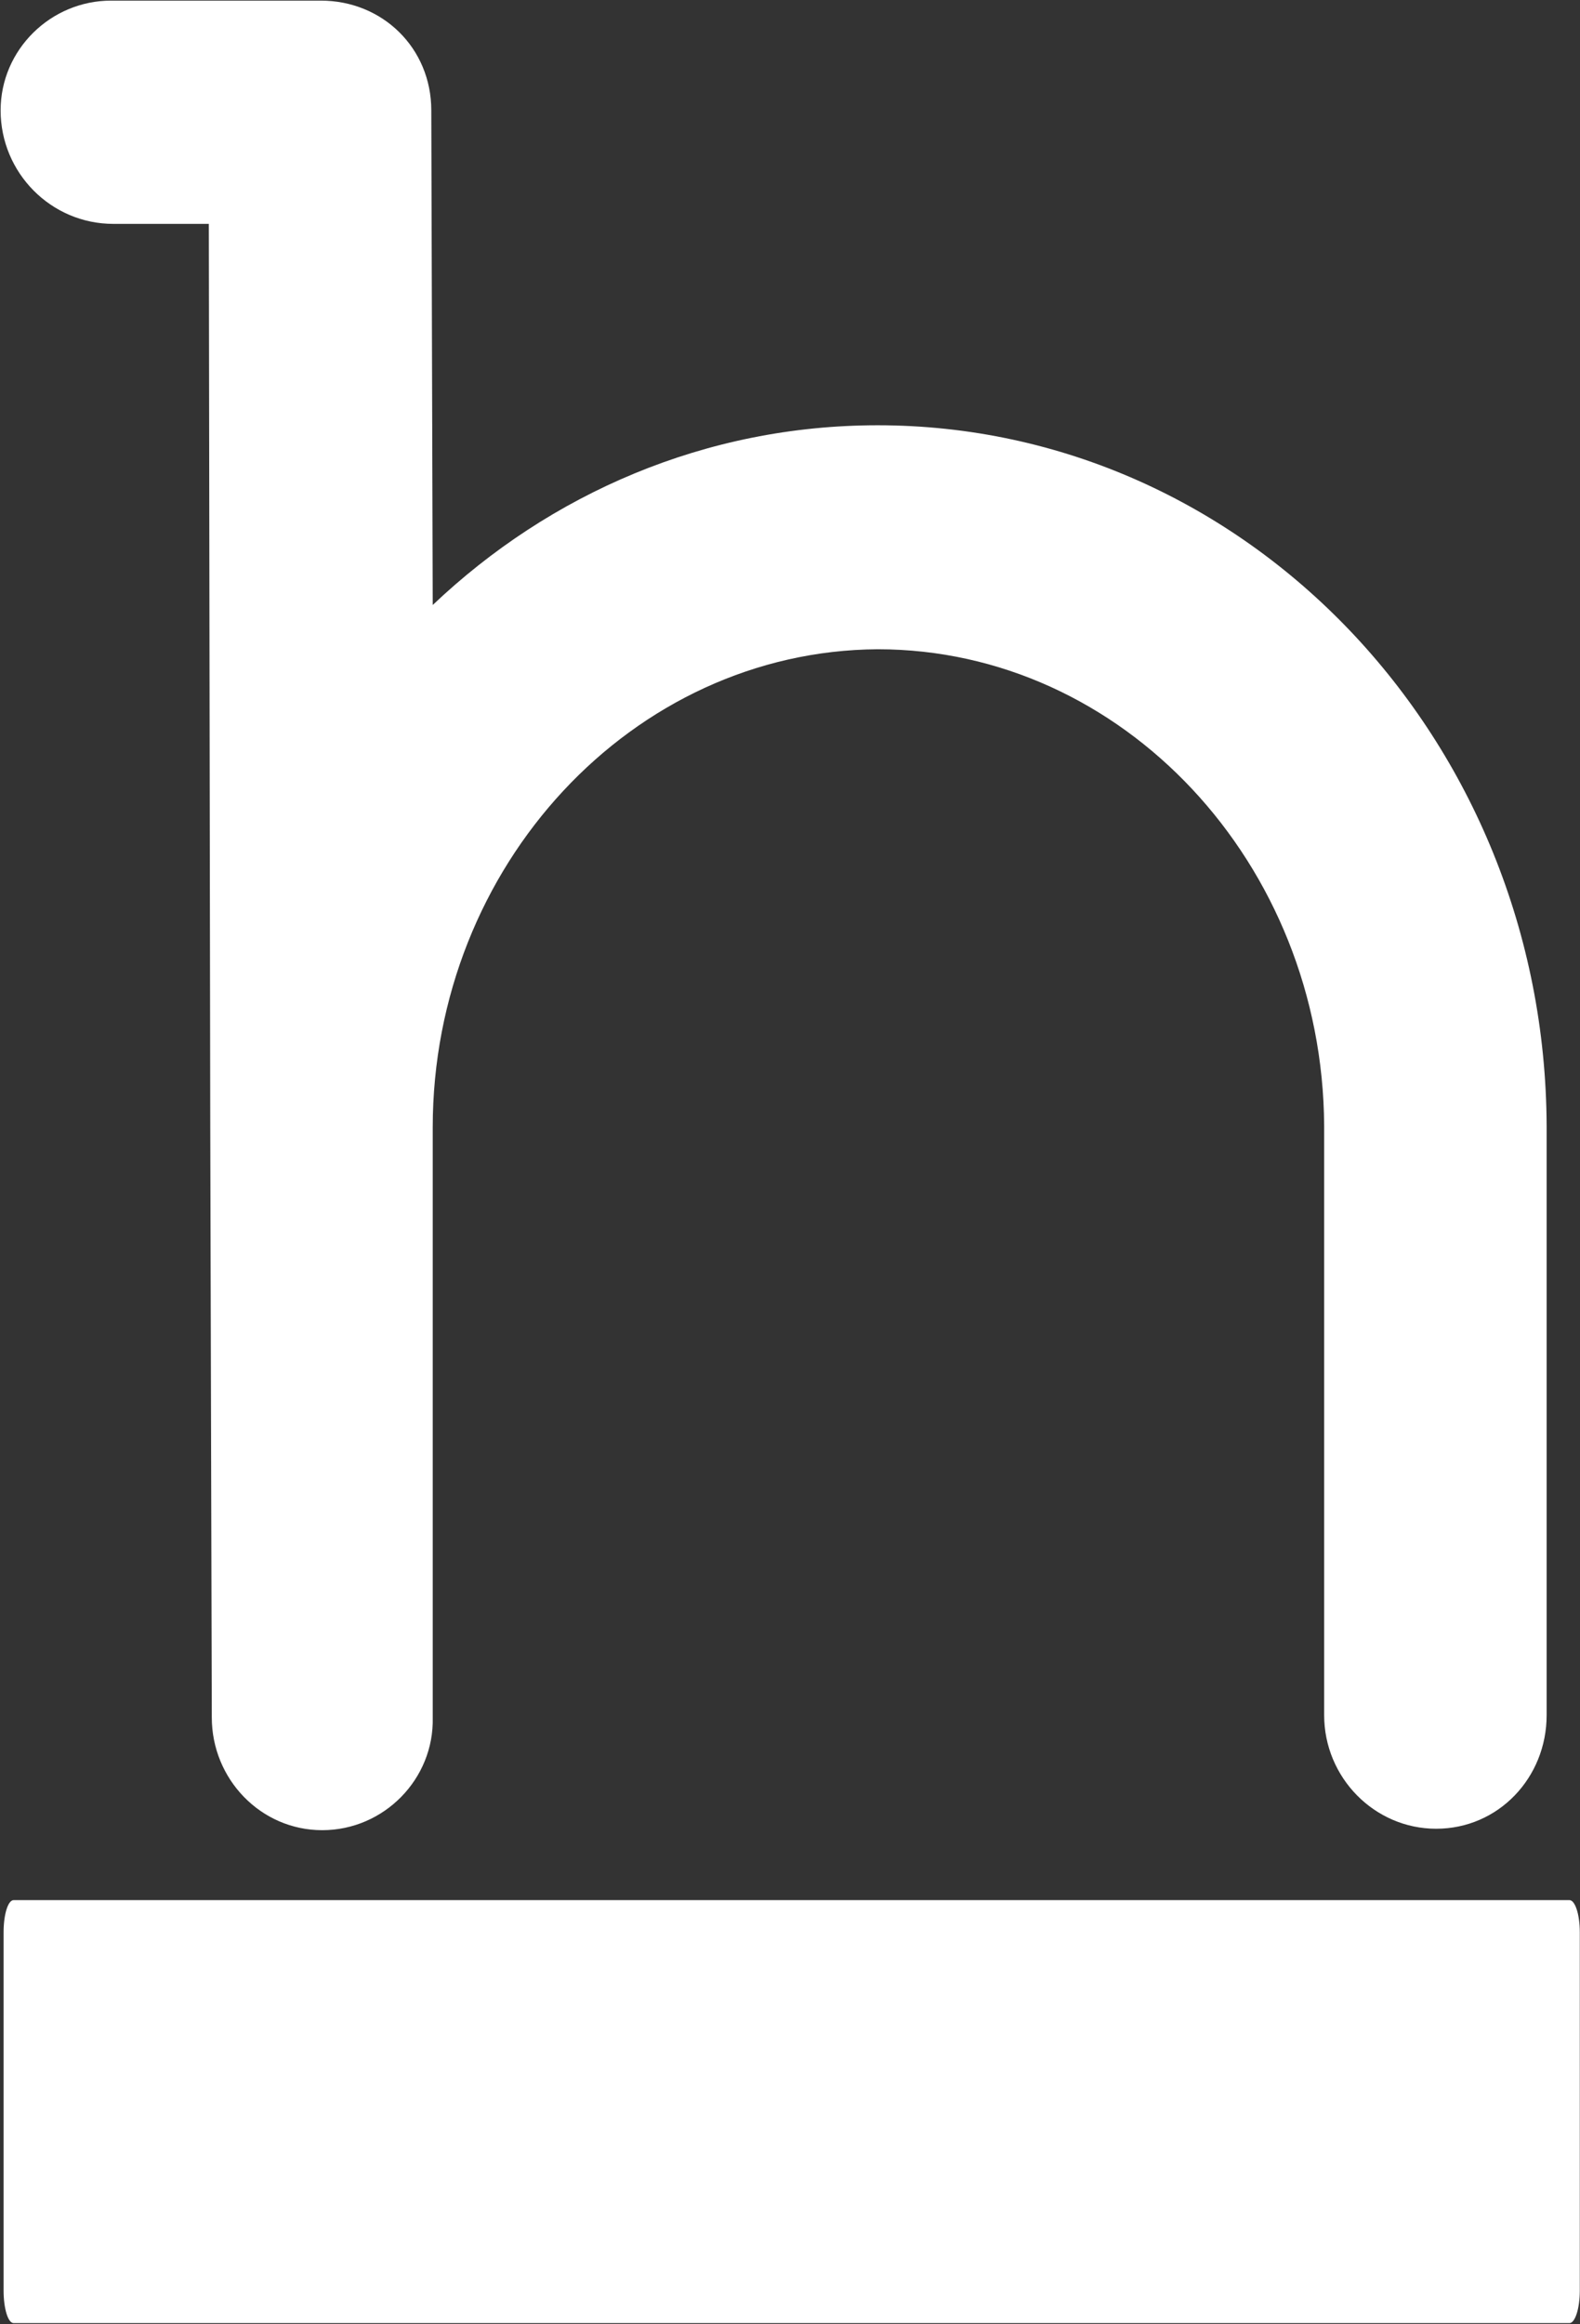
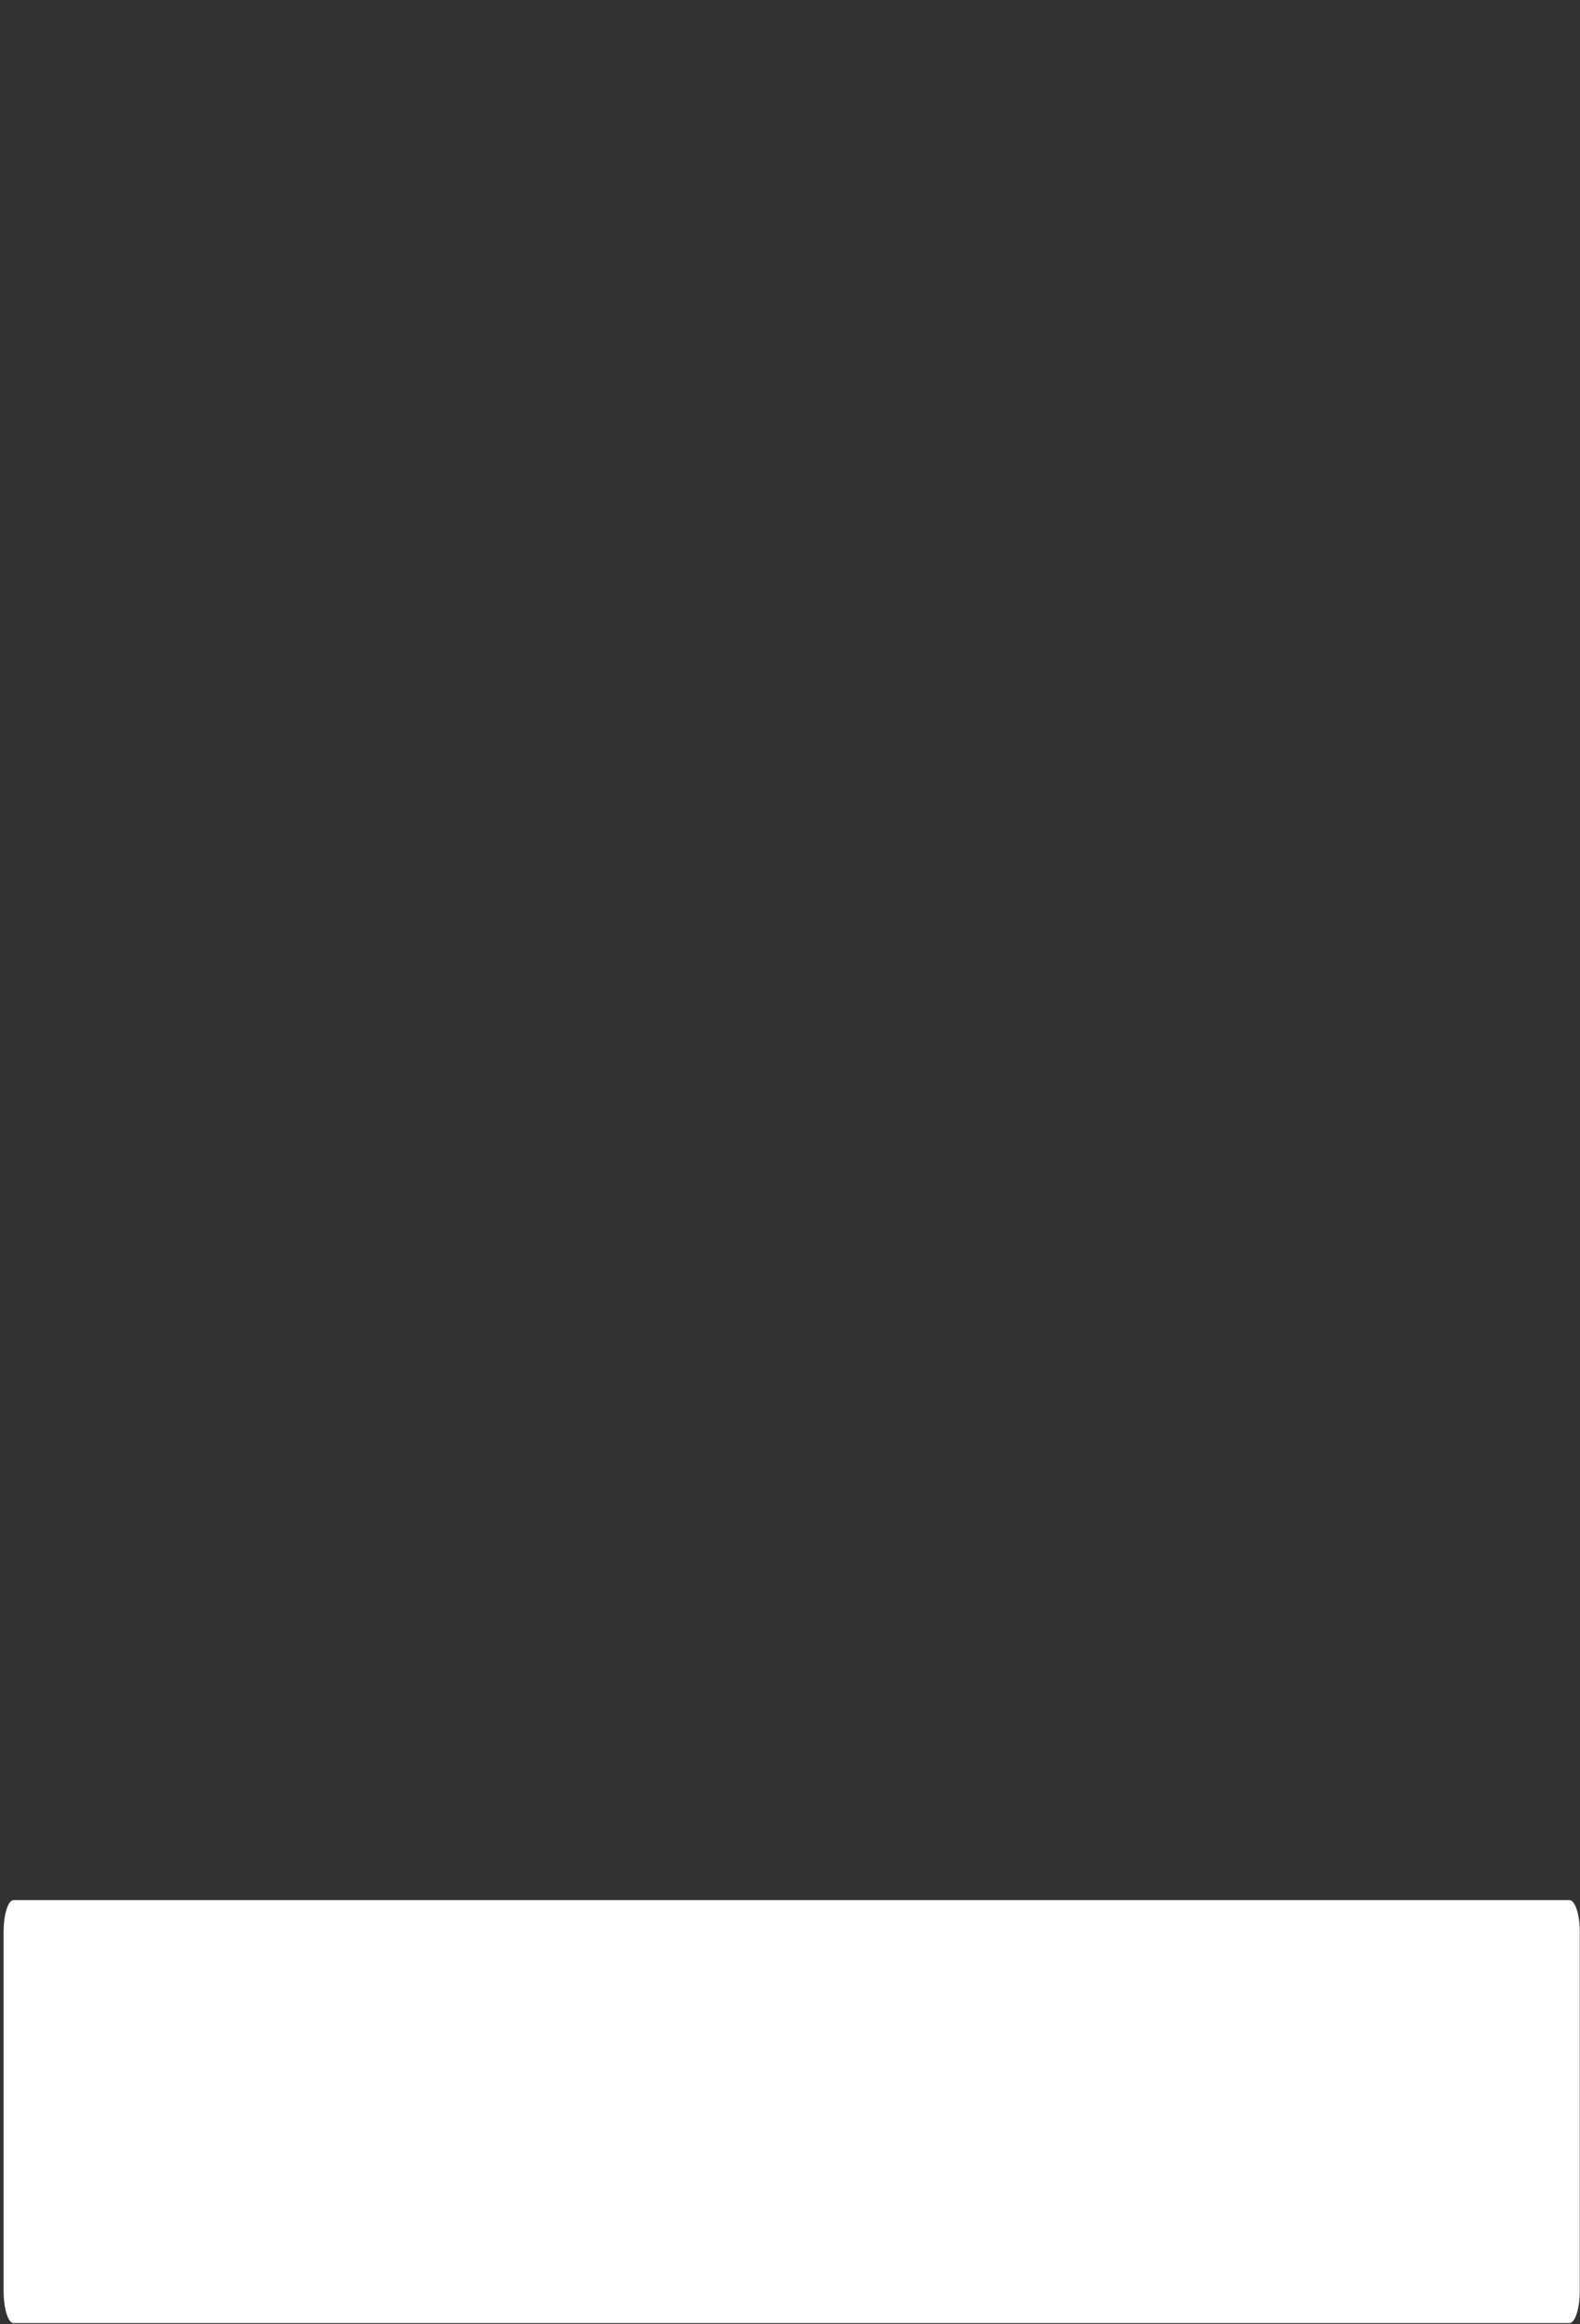
<svg xmlns="http://www.w3.org/2000/svg" version="1.2" viewBox="0 0 1539 2263" width="1539" height="2263">
  <rect x="0" y="0" width="1539" height="2263" fill="#333333" stroke="none" />
  <title>HLO</title>
  <style>
		.s0 { fill: #ffffff } 
	</style>
  <g id="Layer">
    <path id="Layer" class="s0" d="m1528.7 2262.1h-1515.4c-5.5 0-9.8-14.2-9.8-31.7v-348.9c0-17.5 4.3-31.3 9.8-31.3h1515.4c5.5 0 10.1 13.8 10.1 31.3v348.9c0 17.5-4.6 31.7-10.1 31.7z" />
-     <path id="Layer" fill-rule="evenodd" class="s0" d="m1506.5 1096.3v573.8c0 60.8-46.9 110.6-107.6 110.6-60.1 0-109.1-49.8-109.1-110.6v-573.8c-1.5-255.5-196.2-464.1-434.9-464.1-238.6 1.5-433.4 210.8-433.4 465.6v574.5c1.5 60-47.6 109.8-107.6 109.8-60 0-107.6-49.8-107.6-109.8l-1.5-574.5-1.4-879.8h-93c-60.8 0-109.8-49.8-109.8-110.5 0-59.3 49-106.9 107.6-106.9h204.3c60 0 107.6 46.1 107.6 106.9l1.4 481.6c114.2-108.4 265.8-175 433.4-175 359.5 0 650.1 306 651.6 682.2z" />
  </g>
</svg>